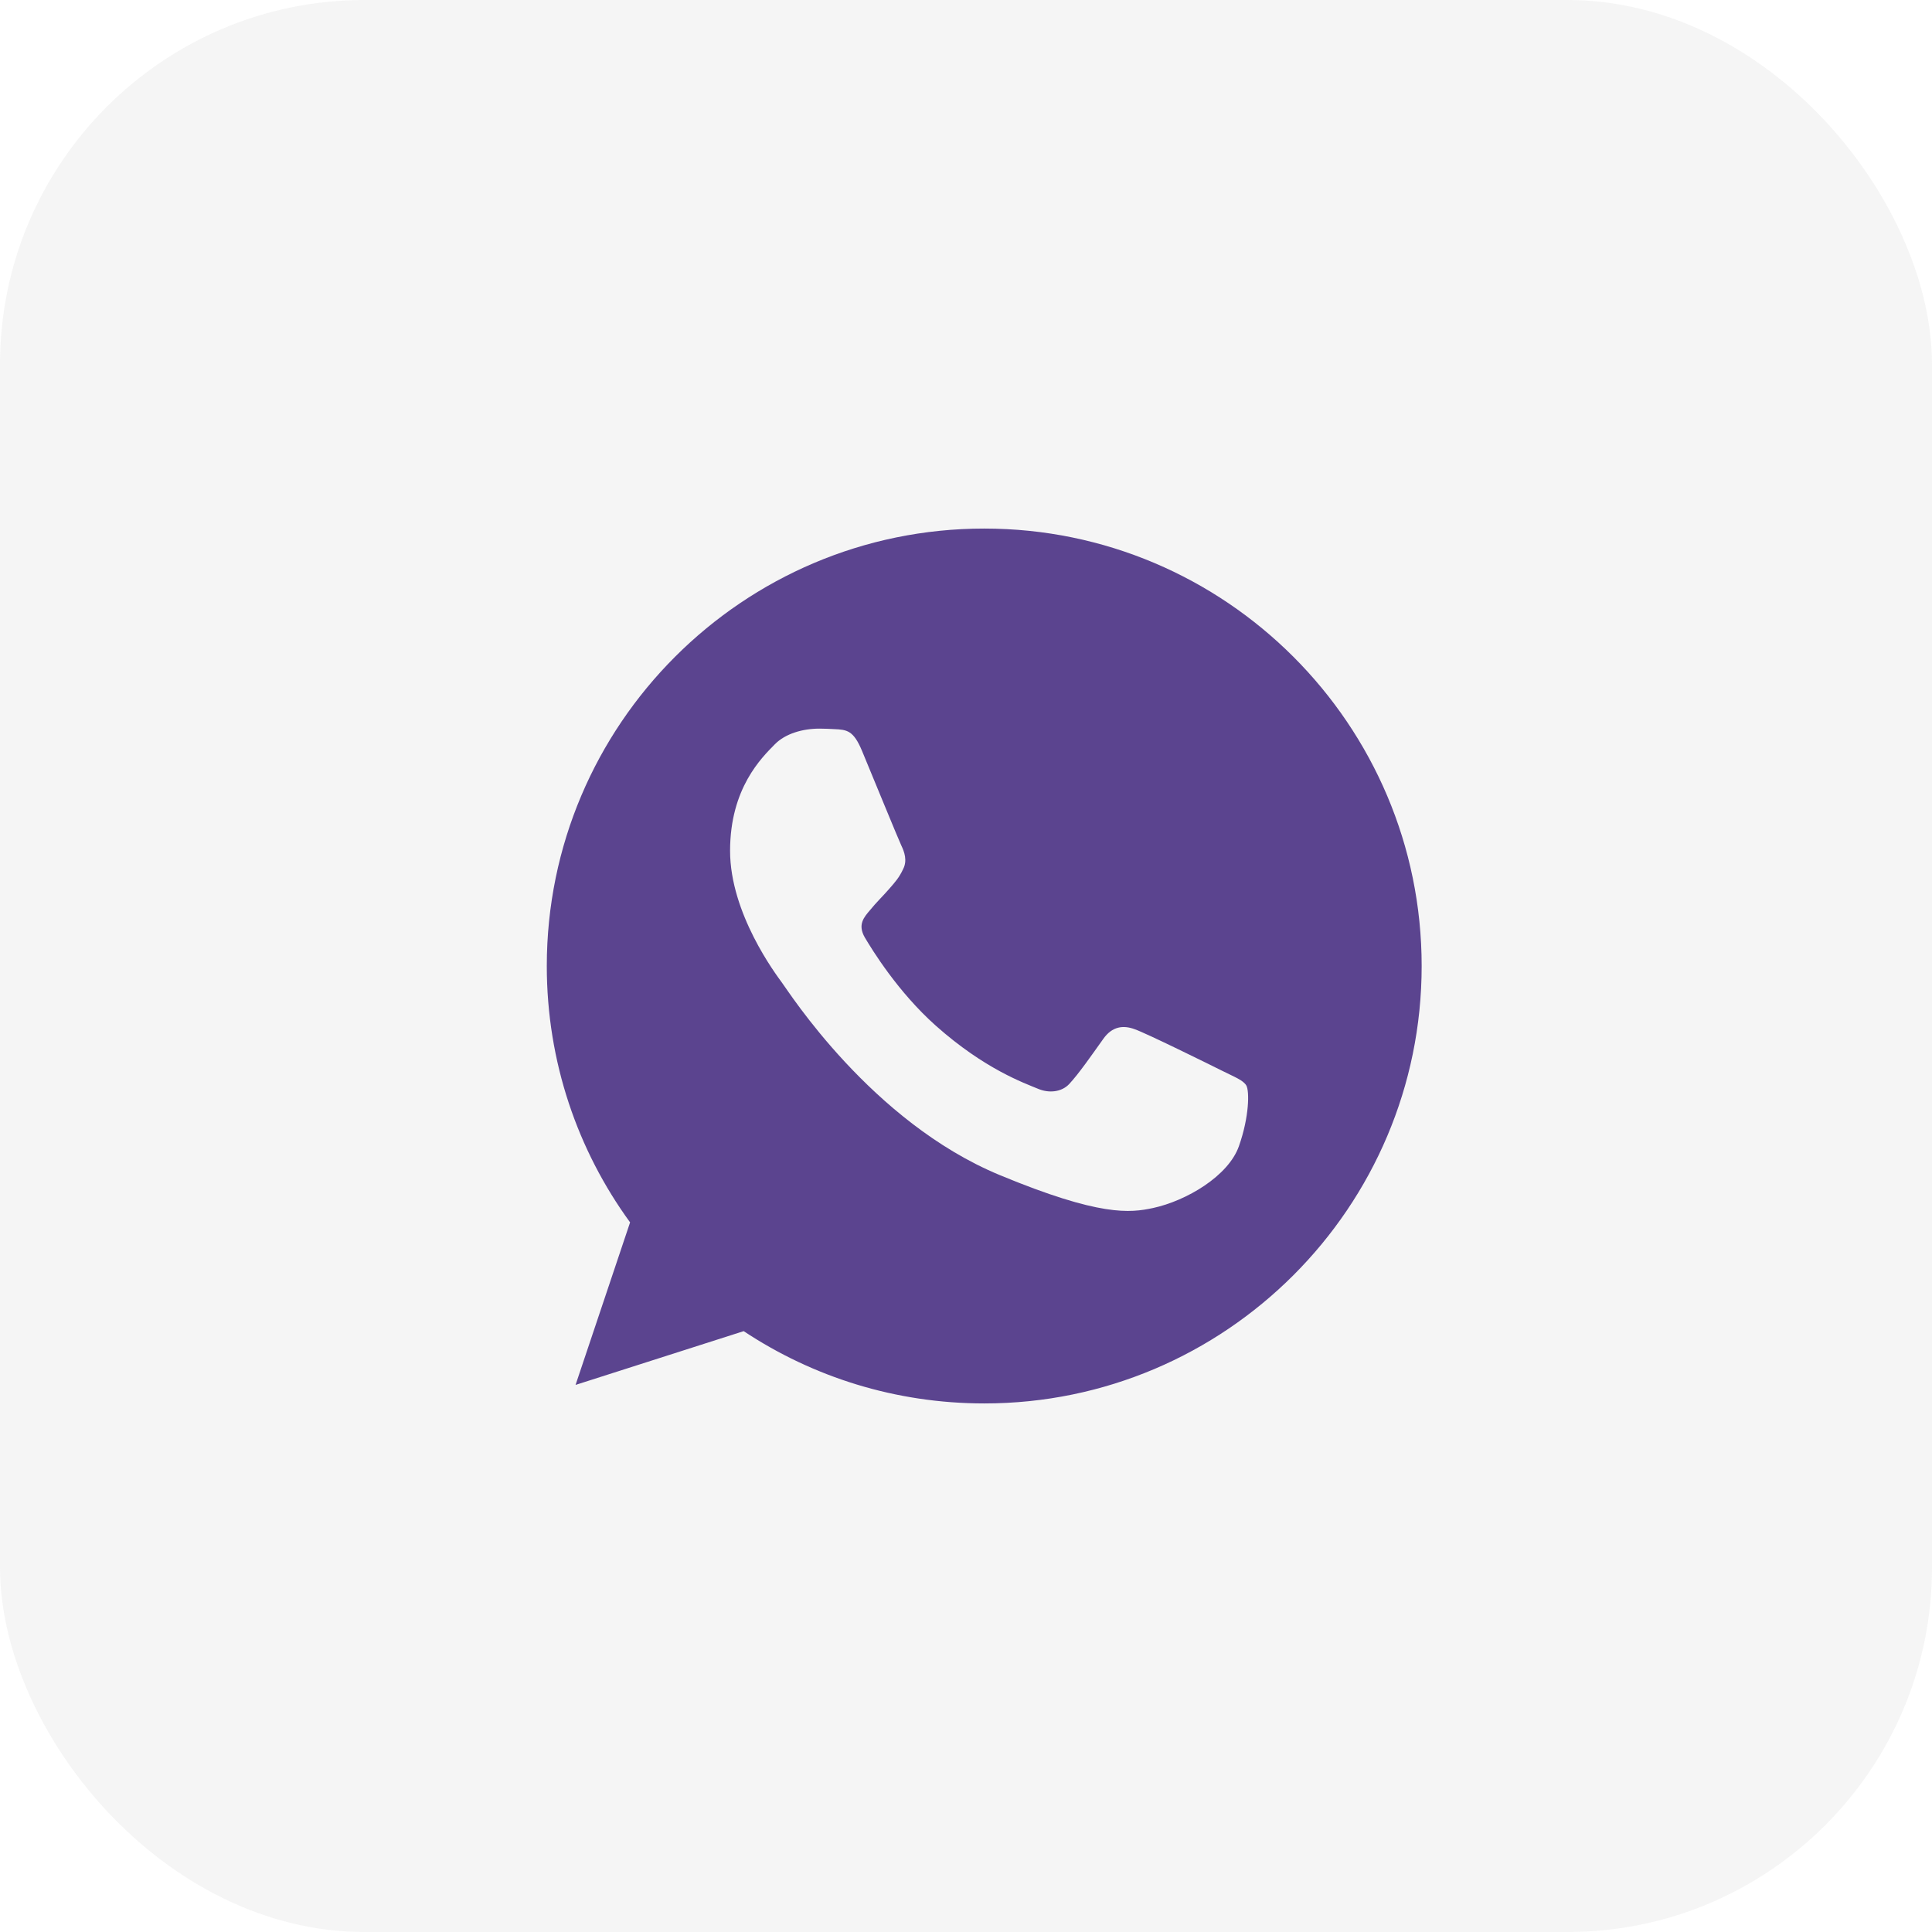
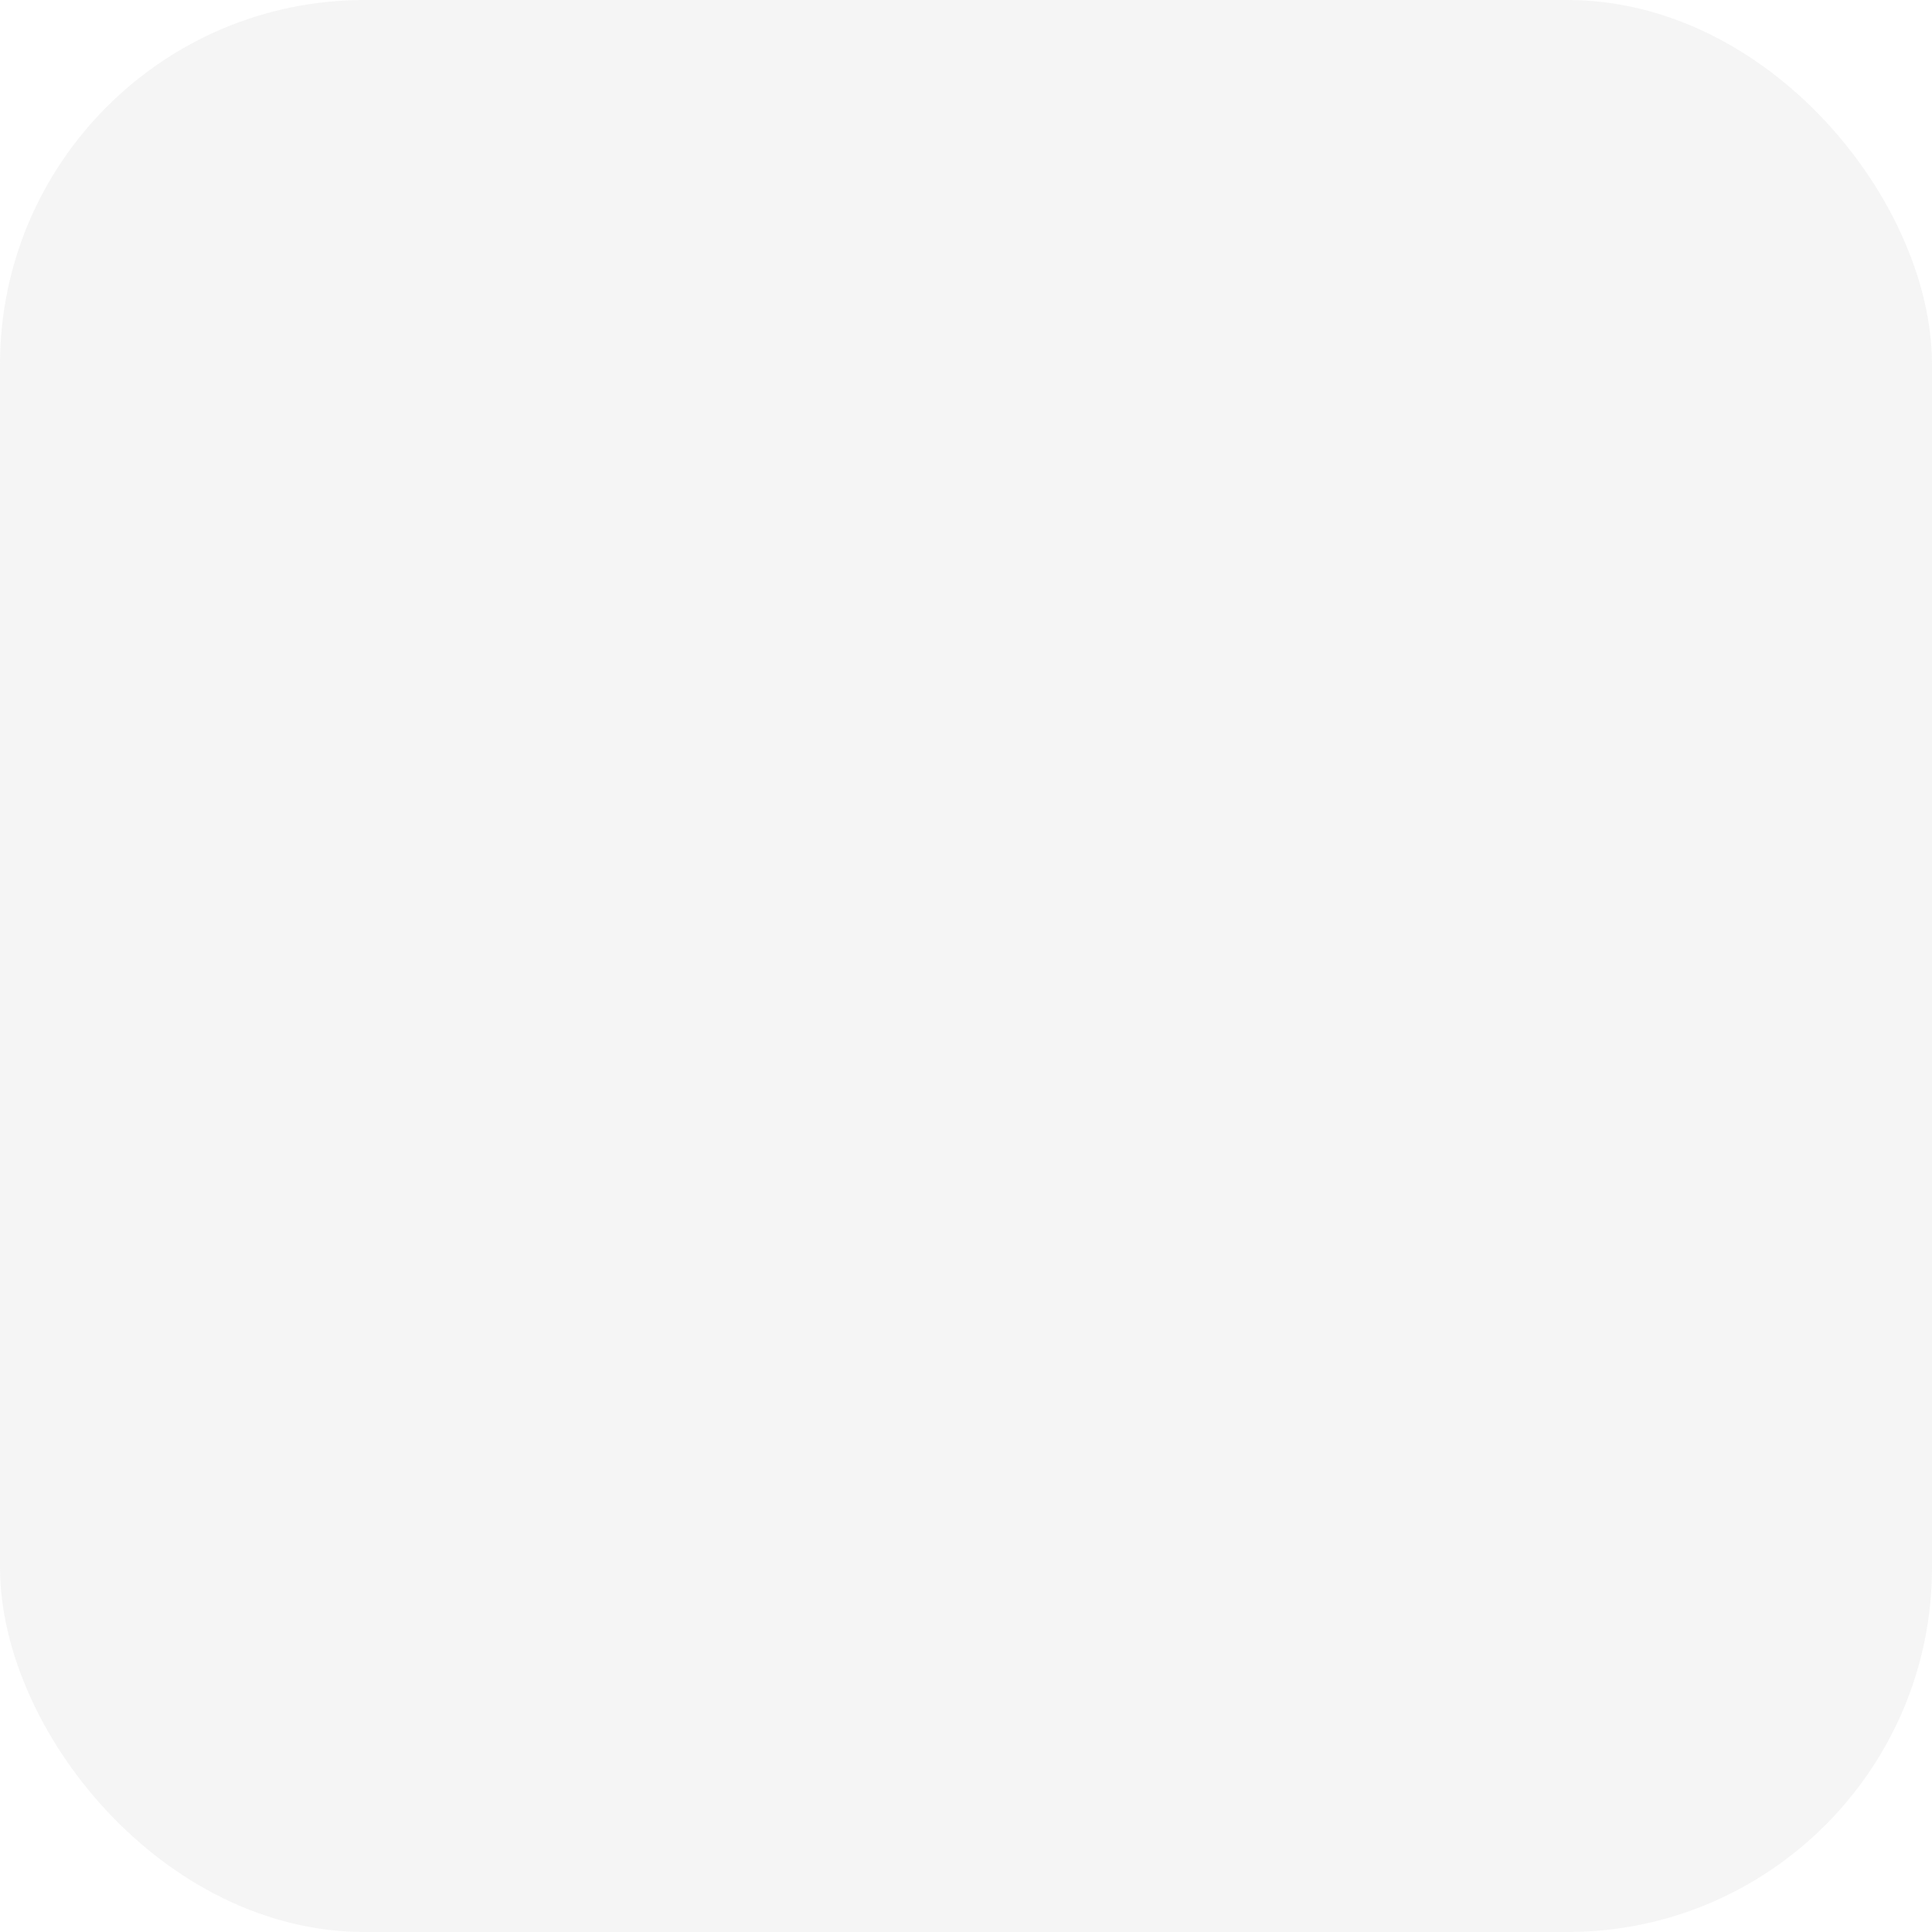
<svg xmlns="http://www.w3.org/2000/svg" width="53" height="53" viewBox="0 0 53 53" fill="none">
  <rect width="53" height="53" rx="10" fill="#888888" fill-opacity="0.08" />
-   <path d="M27.003 14.5H26.997C20.381 14.5 15 19.882 15 26.5C15 29.125 15.846 31.558 17.285 33.533L15.789 37.992L20.401 36.517C22.299 37.774 24.562 38.5 27.003 38.5C33.62 38.5 39 33.117 39 26.5C39 19.884 33.62 14.5 27.003 14.5ZM33.986 31.445C33.696 32.263 32.547 32.941 31.631 33.139C31.003 33.273 30.184 33.379 27.427 32.236C23.901 30.775 21.63 27.192 21.453 26.959C21.284 26.727 20.028 25.061 20.028 23.34C20.028 21.617 20.902 20.779 21.255 20.419C21.544 20.123 22.023 19.988 22.482 19.988C22.631 19.988 22.764 19.996 22.884 20.002C23.236 20.017 23.413 20.038 23.646 20.595C23.936 21.292 24.64 23.014 24.724 23.191C24.81 23.368 24.895 23.608 24.776 23.84C24.663 24.081 24.564 24.187 24.387 24.391C24.21 24.595 24.042 24.751 23.865 24.97C23.703 25.16 23.52 25.364 23.724 25.717C23.928 26.062 24.633 27.212 25.671 28.137C27.011 29.329 28.096 29.71 28.485 29.872C28.774 29.992 29.119 29.963 29.331 29.738C29.599 29.449 29.931 28.969 30.268 28.497C30.509 28.157 30.811 28.116 31.13 28.235C31.453 28.348 33.168 29.195 33.52 29.371C33.873 29.548 34.105 29.632 34.191 29.78C34.275 29.929 34.275 30.627 33.986 31.445Z" fill="#3D217B" fill-opacity="0.83" />
</svg>